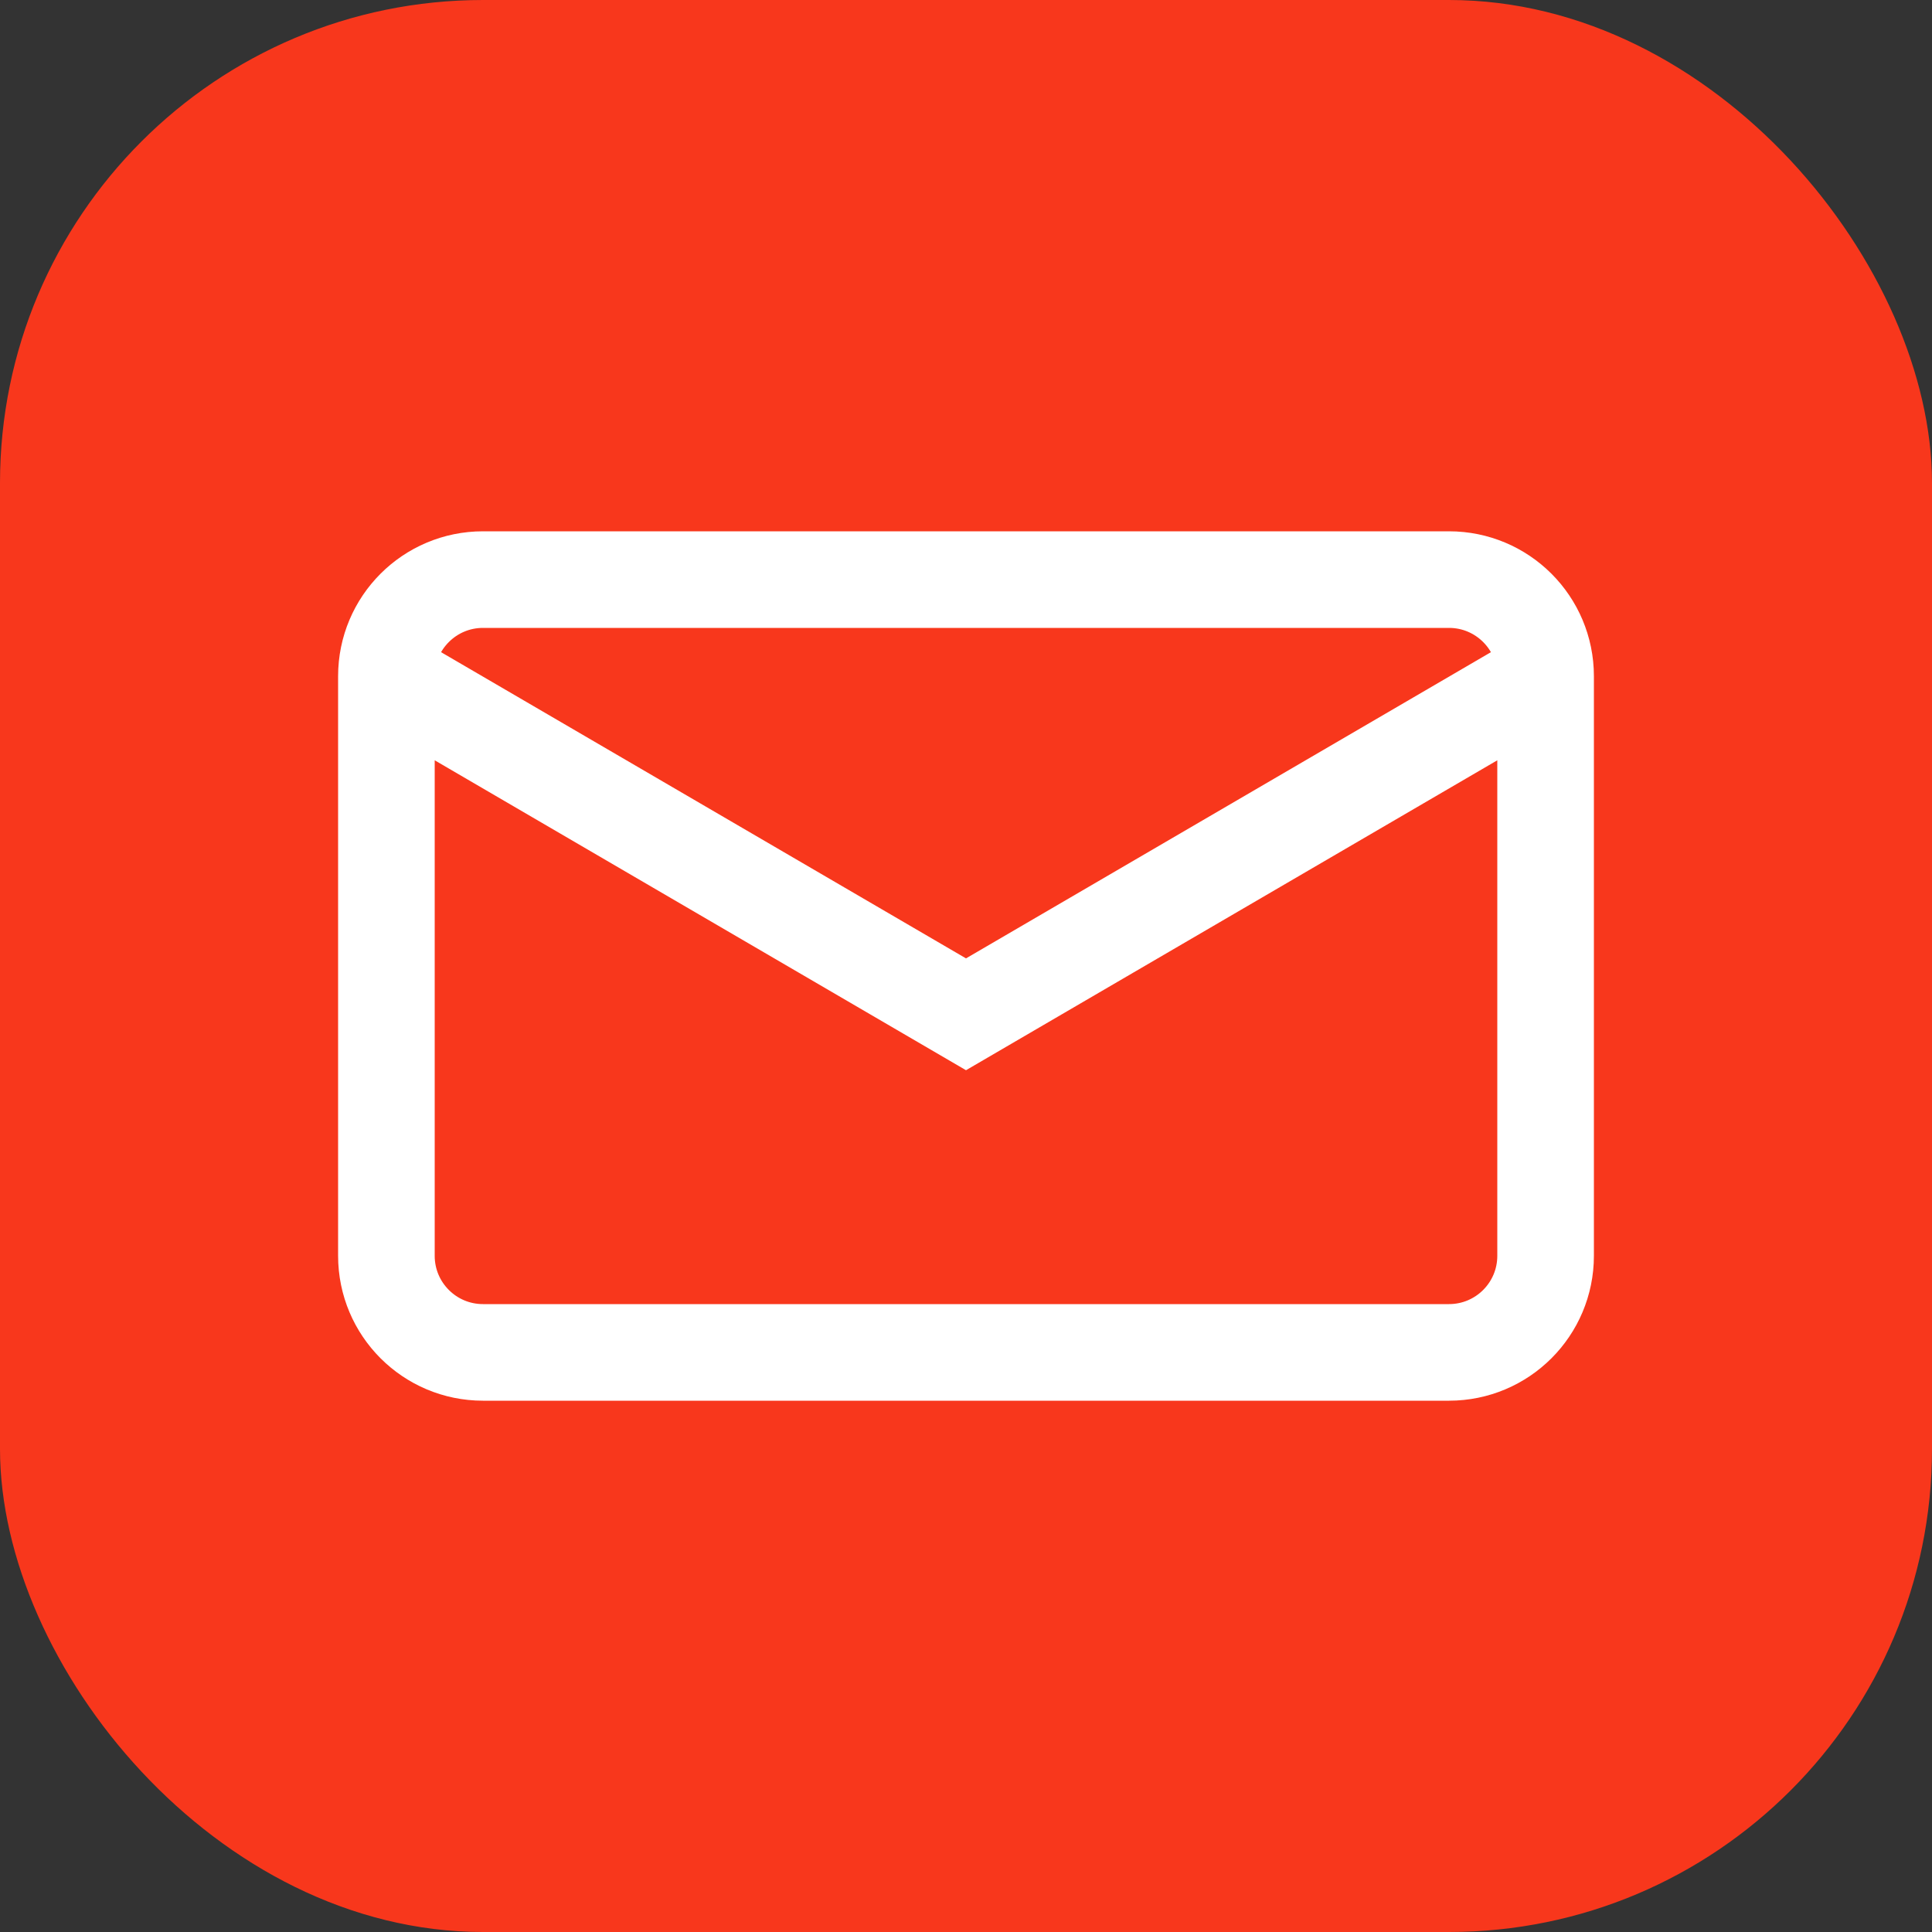
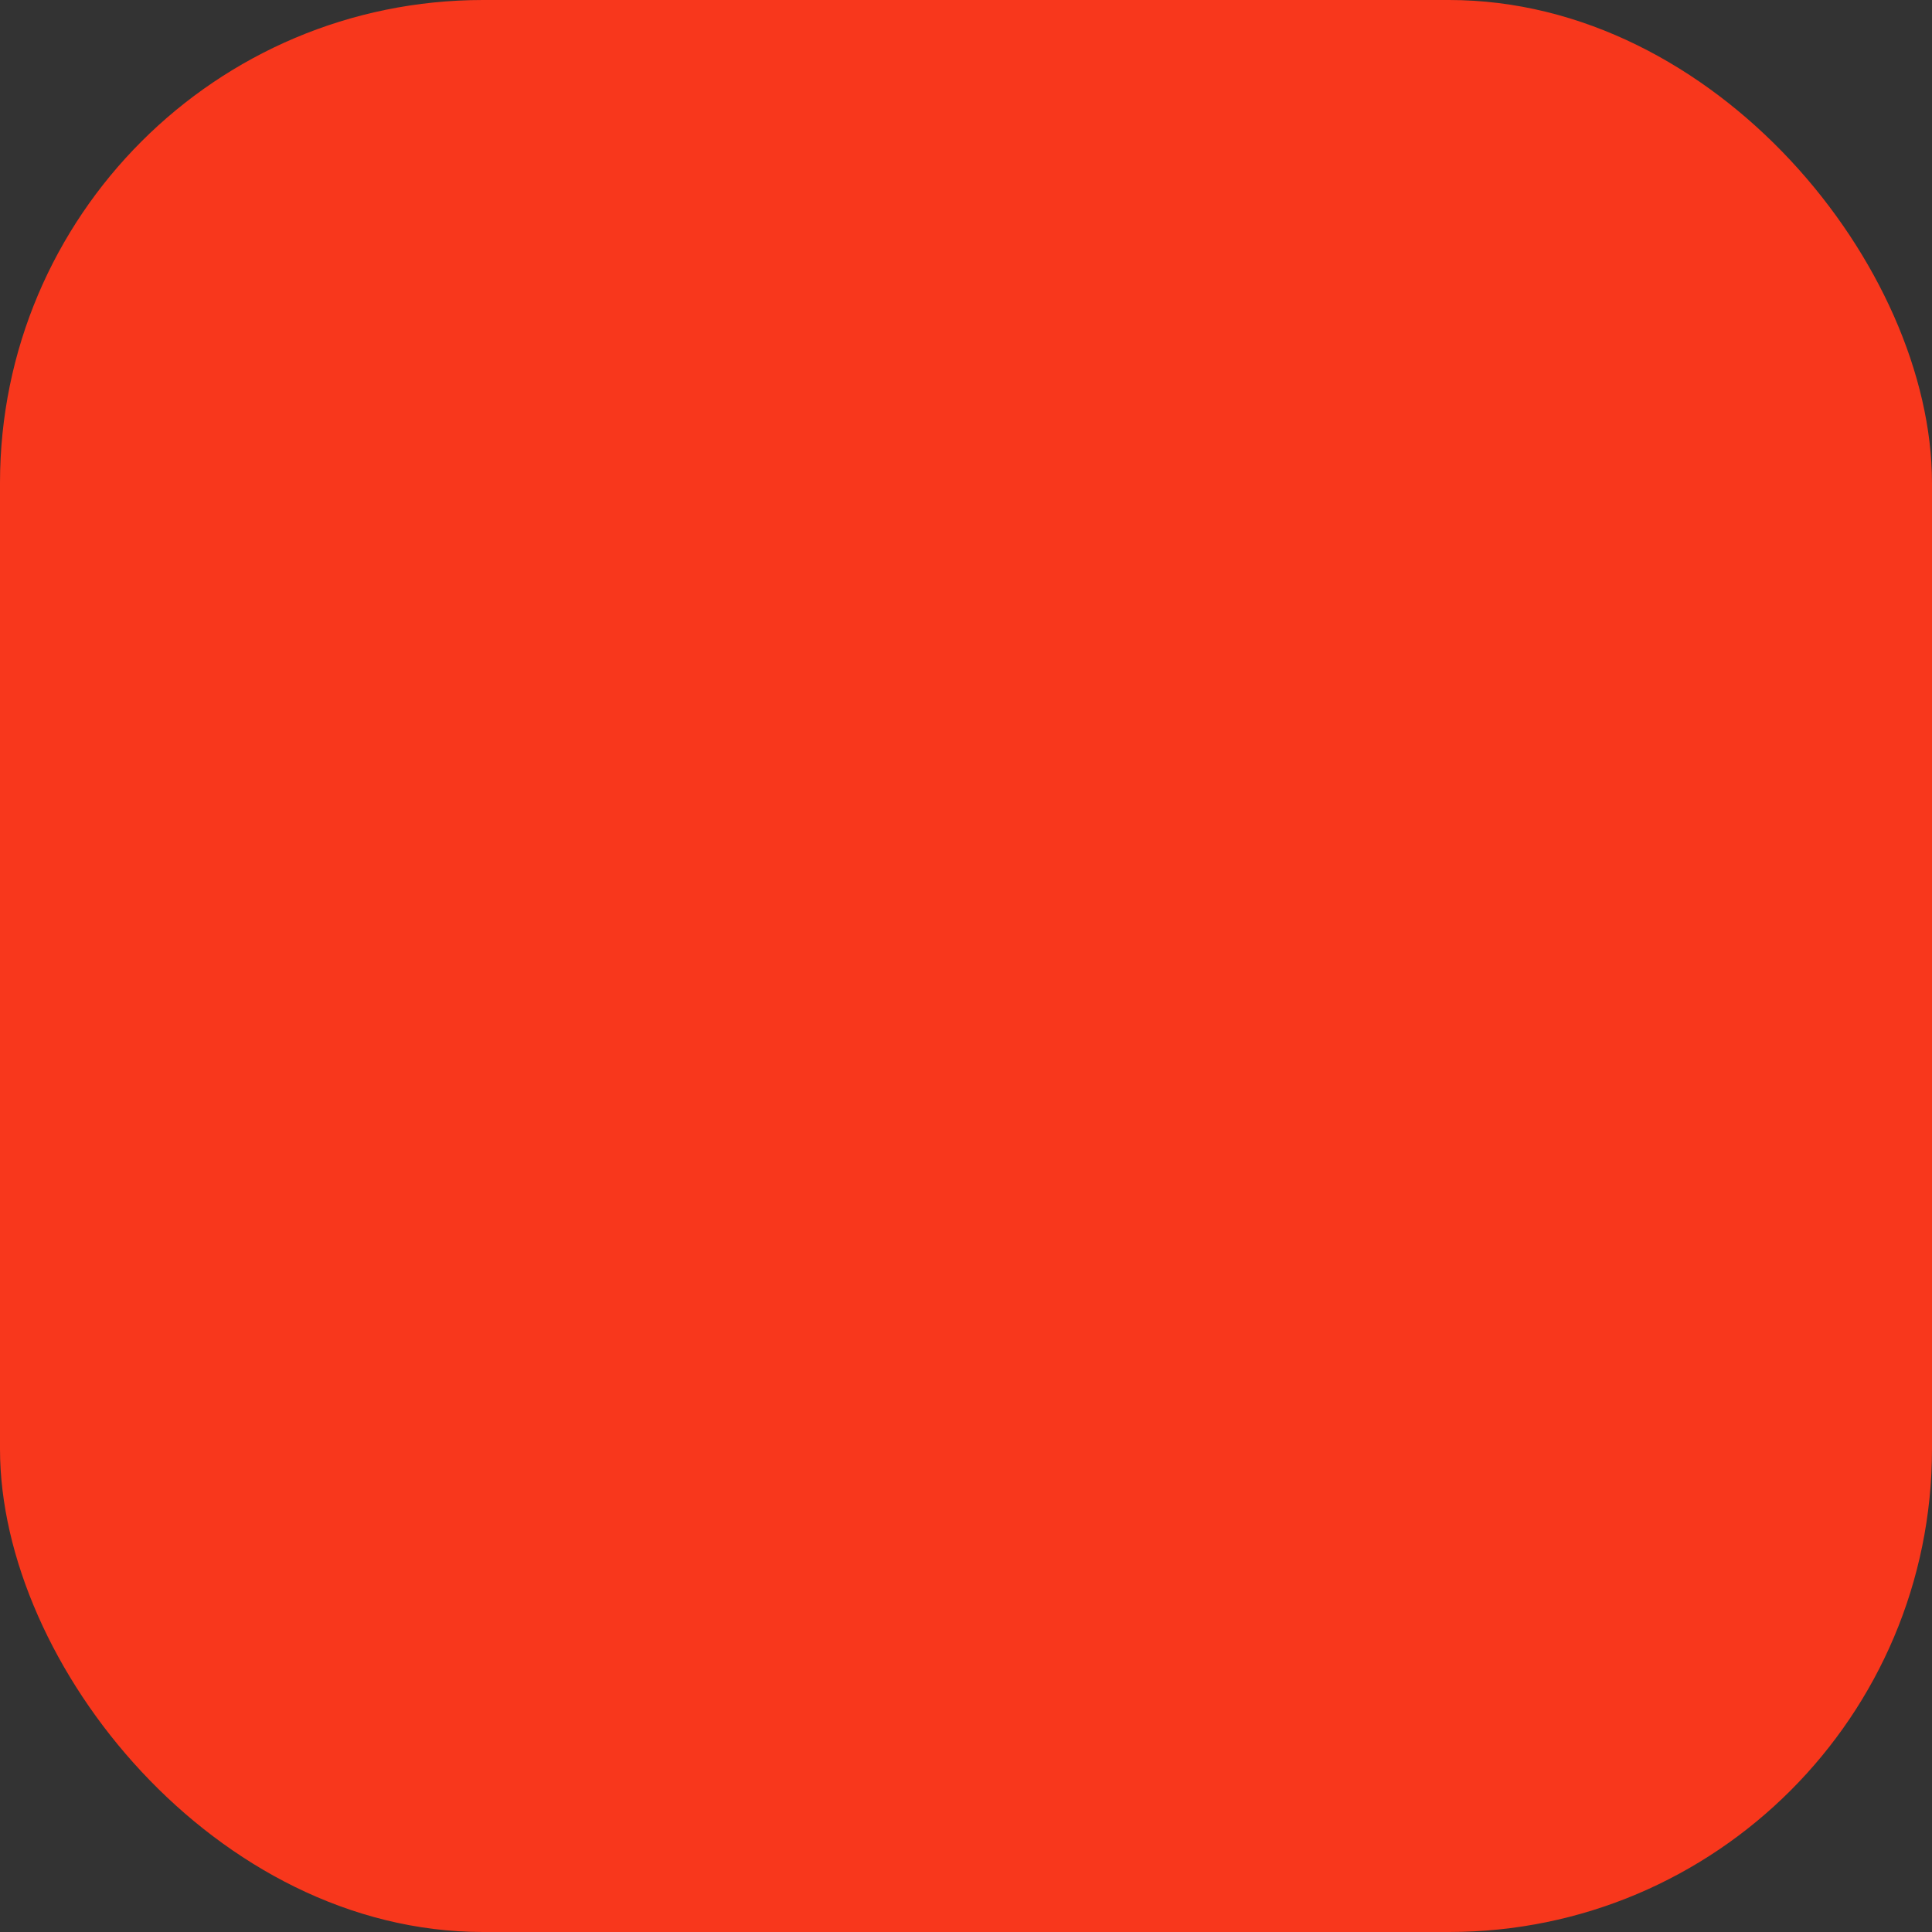
<svg xmlns="http://www.w3.org/2000/svg" width="40" height="40" viewBox="0 0 40 40" fill="none">
  <rect x="0" y="0" width="40" height="40" fill="#333333" stroke="none" />
  <rect width="40" height="40" rx="10" fill="#F8371C" />
-   <path d="M32 14V26C32 27.105 31.105 28 30 28H10C8.895 28 8 27.105 8 26V14M32 14C32 12.895 31.105 12 30 12H10C8.895 12 8 12.895 8 14M32 14L20 21L8 14" stroke="white" stroke-width="2" />
</svg>